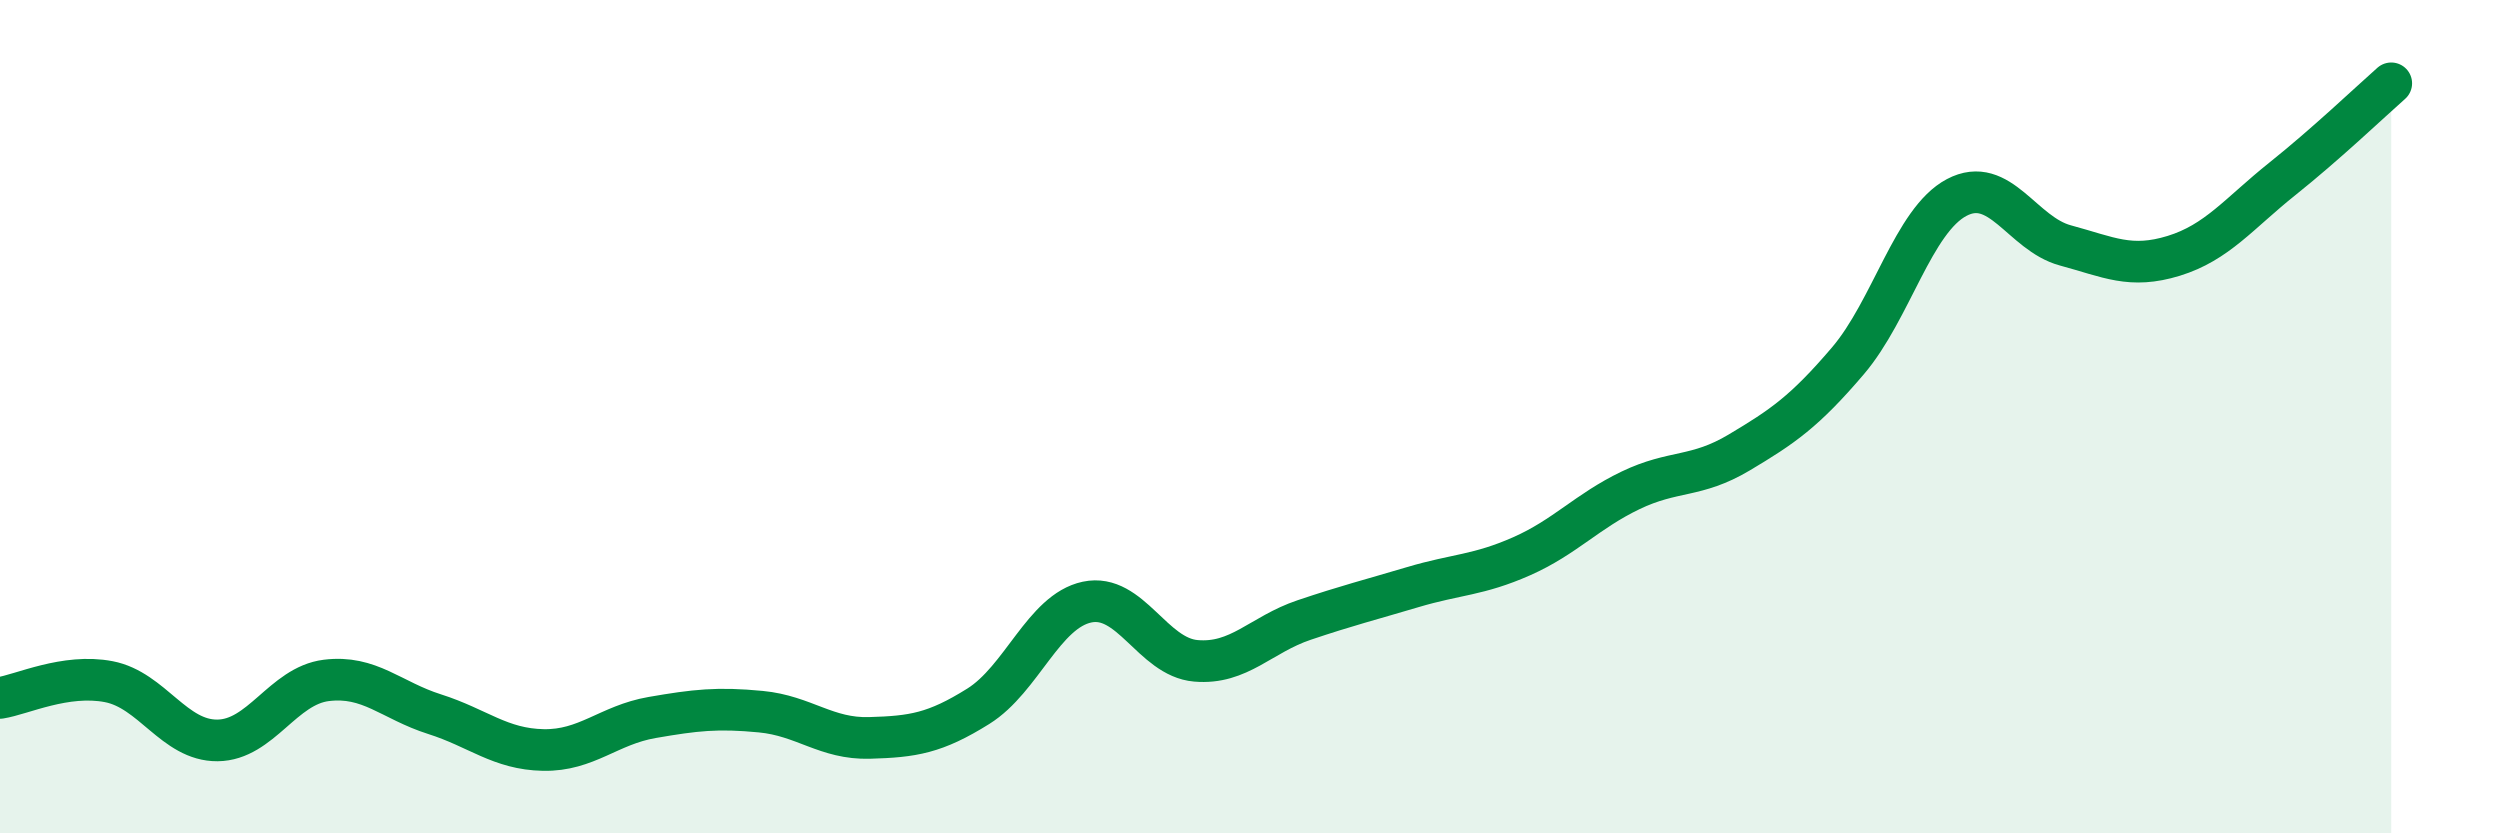
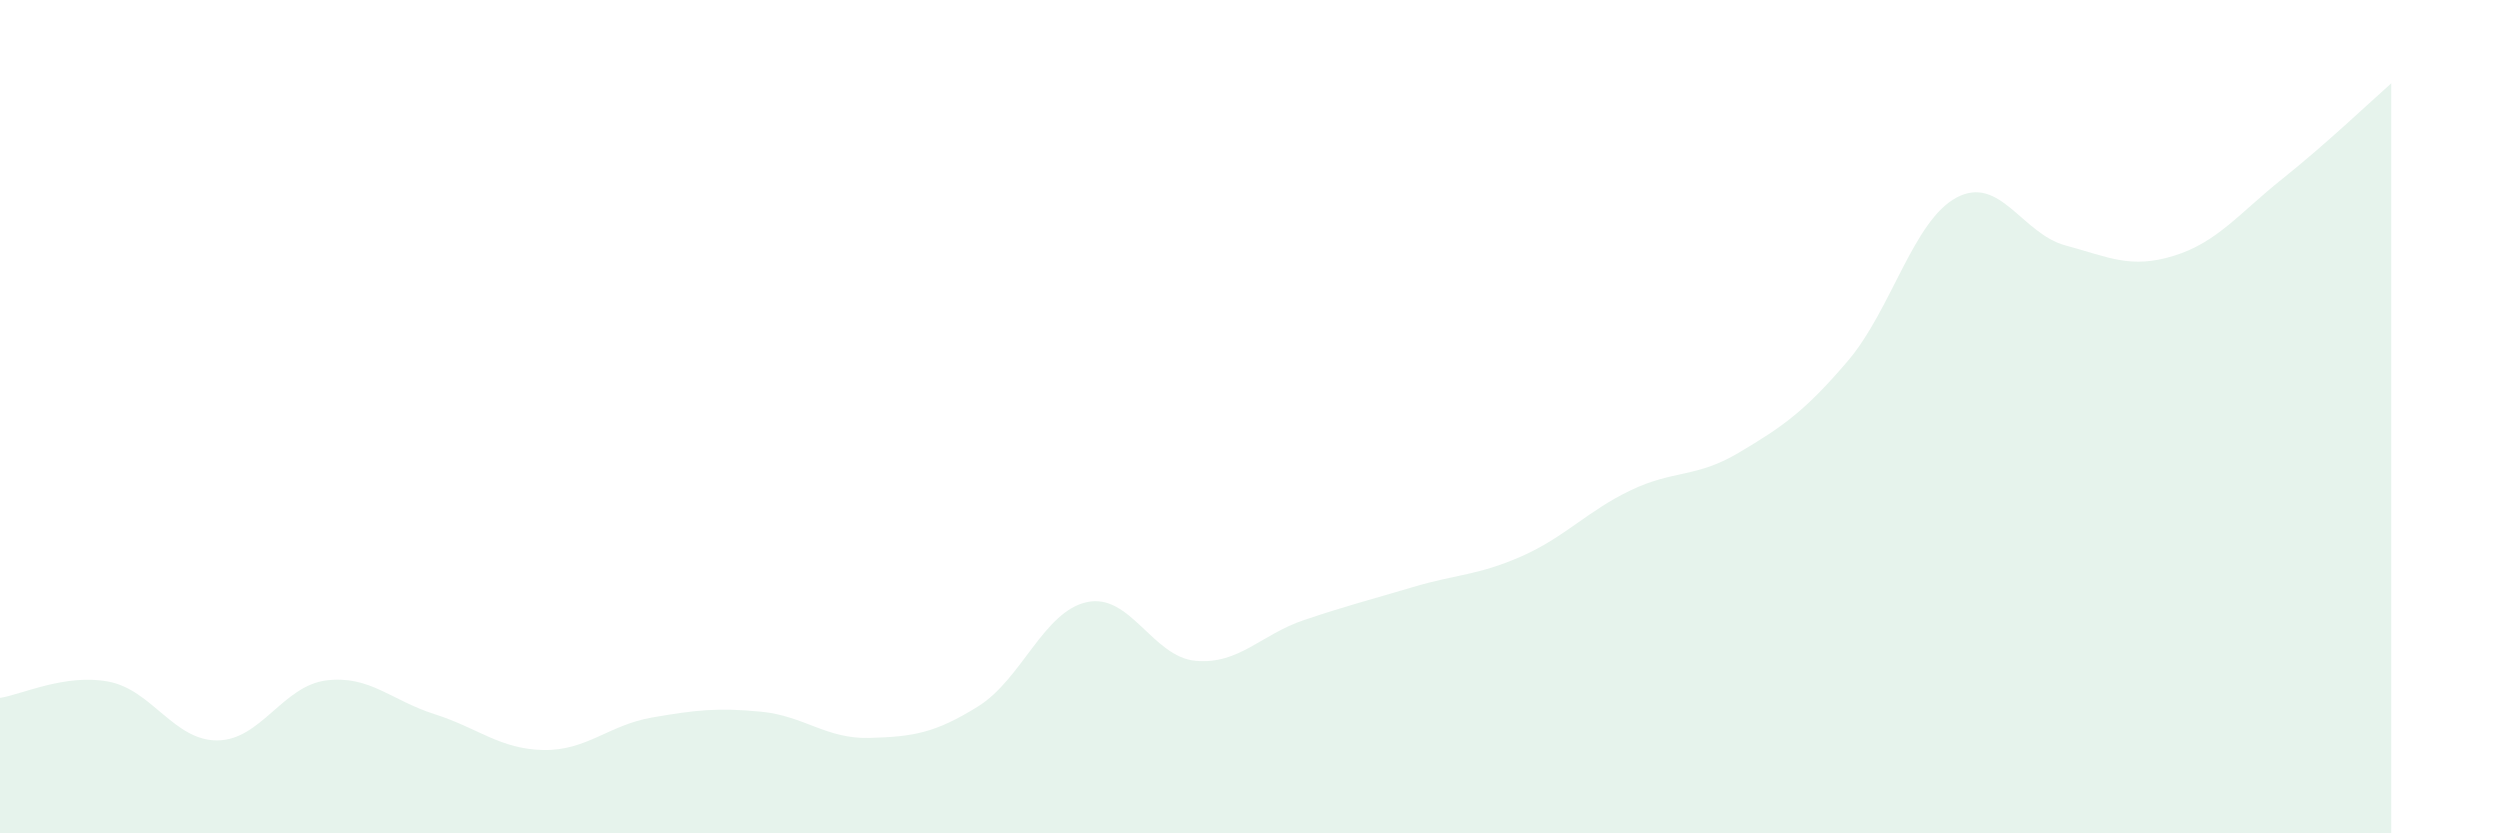
<svg xmlns="http://www.w3.org/2000/svg" width="60" height="20" viewBox="0 0 60 20">
  <path d="M 0,16.75 C 0.52,16.67 1.57,16.16 2.61,16.36 C 3.65,16.56 4.18,17.78 5.22,17.77 C 6.26,17.76 6.79,16.46 7.83,16.33 C 8.87,16.2 9.39,16.81 10.43,17.14 C 11.47,17.47 12,17.98 13.04,18 C 14.08,18.02 14.61,17.4 15.65,17.22 C 16.69,17.04 17.22,16.98 18.26,17.08 C 19.3,17.18 19.83,17.74 20.87,17.71 C 21.91,17.68 22.44,17.6 23.48,16.95 C 24.52,16.3 25.05,14.67 26.09,14.45 C 27.13,14.23 27.66,15.77 28.7,15.86 C 29.74,15.95 30.26,15.23 31.3,14.88 C 32.34,14.53 32.87,14.4 33.91,14.09 C 34.95,13.78 35.48,13.81 36.52,13.35 C 37.56,12.89 38.09,12.27 39.13,11.77 C 40.17,11.27 40.7,11.48 41.74,10.86 C 42.78,10.24 43.31,9.88 44.35,8.66 C 45.39,7.44 45.92,5.29 46.96,4.74 C 48,4.19 48.53,5.61 49.57,5.89 C 50.61,6.17 51.13,6.46 52.17,6.14 C 53.21,5.82 53.74,5.12 54.78,4.29 C 55.82,3.46 56.87,2.46 57.39,2L57.39 20L0 20Z" fill="#008740" opacity="0.1" stroke-linecap="round" stroke-linejoin="round" />
-   <path d="M 0,16.75 C 0.52,16.67 1.57,16.16 2.61,16.36 C 3.65,16.56 4.18,17.78 5.22,17.77 C 6.26,17.76 6.79,16.46 7.83,16.33 C 8.87,16.2 9.39,16.81 10.43,17.14 C 11.47,17.47 12,17.98 13.04,18 C 14.08,18.02 14.61,17.4 15.65,17.22 C 16.69,17.04 17.22,16.98 18.26,17.08 C 19.3,17.18 19.83,17.74 20.87,17.71 C 21.91,17.68 22.44,17.6 23.48,16.95 C 24.52,16.3 25.05,14.67 26.09,14.45 C 27.13,14.23 27.66,15.77 28.7,15.86 C 29.74,15.95 30.26,15.23 31.3,14.88 C 32.34,14.53 32.87,14.4 33.91,14.09 C 34.95,13.78 35.48,13.81 36.52,13.35 C 37.56,12.89 38.09,12.27 39.13,11.77 C 40.17,11.27 40.7,11.48 41.74,10.86 C 42.78,10.24 43.31,9.88 44.35,8.66 C 45.39,7.44 45.92,5.29 46.96,4.74 C 48,4.19 48.53,5.61 49.57,5.89 C 50.61,6.17 51.13,6.46 52.17,6.14 C 53.21,5.82 53.74,5.12 54.78,4.29 C 55.82,3.46 56.87,2.46 57.39,2" stroke="#008740" stroke-width="1" fill="none" stroke-linecap="round" stroke-linejoin="round" />
</svg>